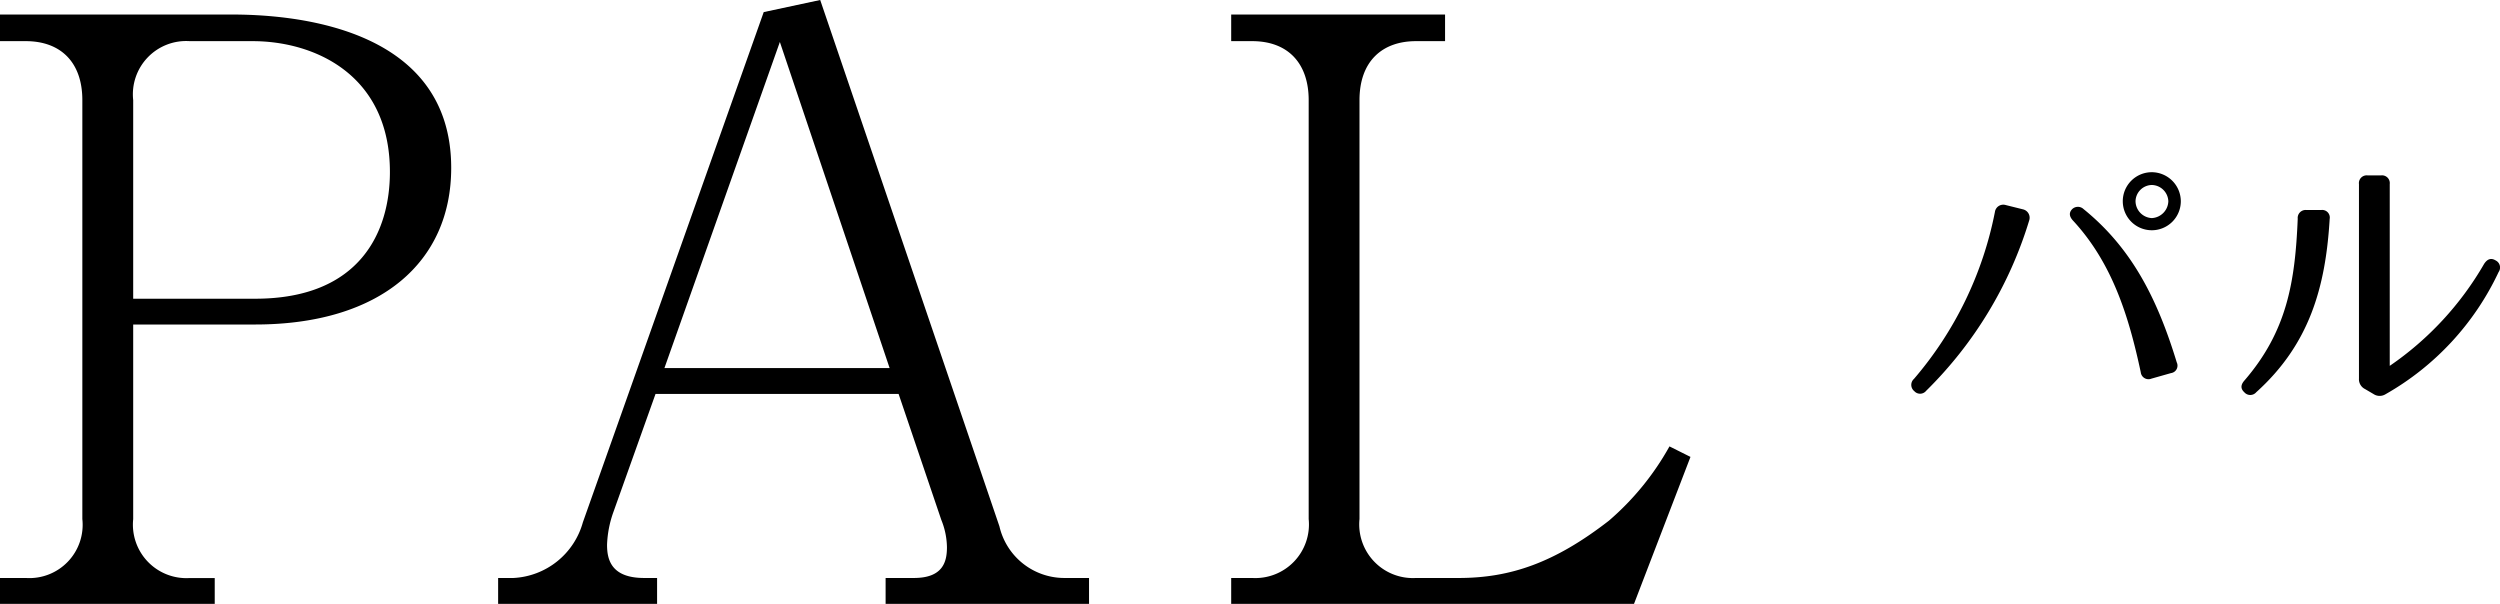
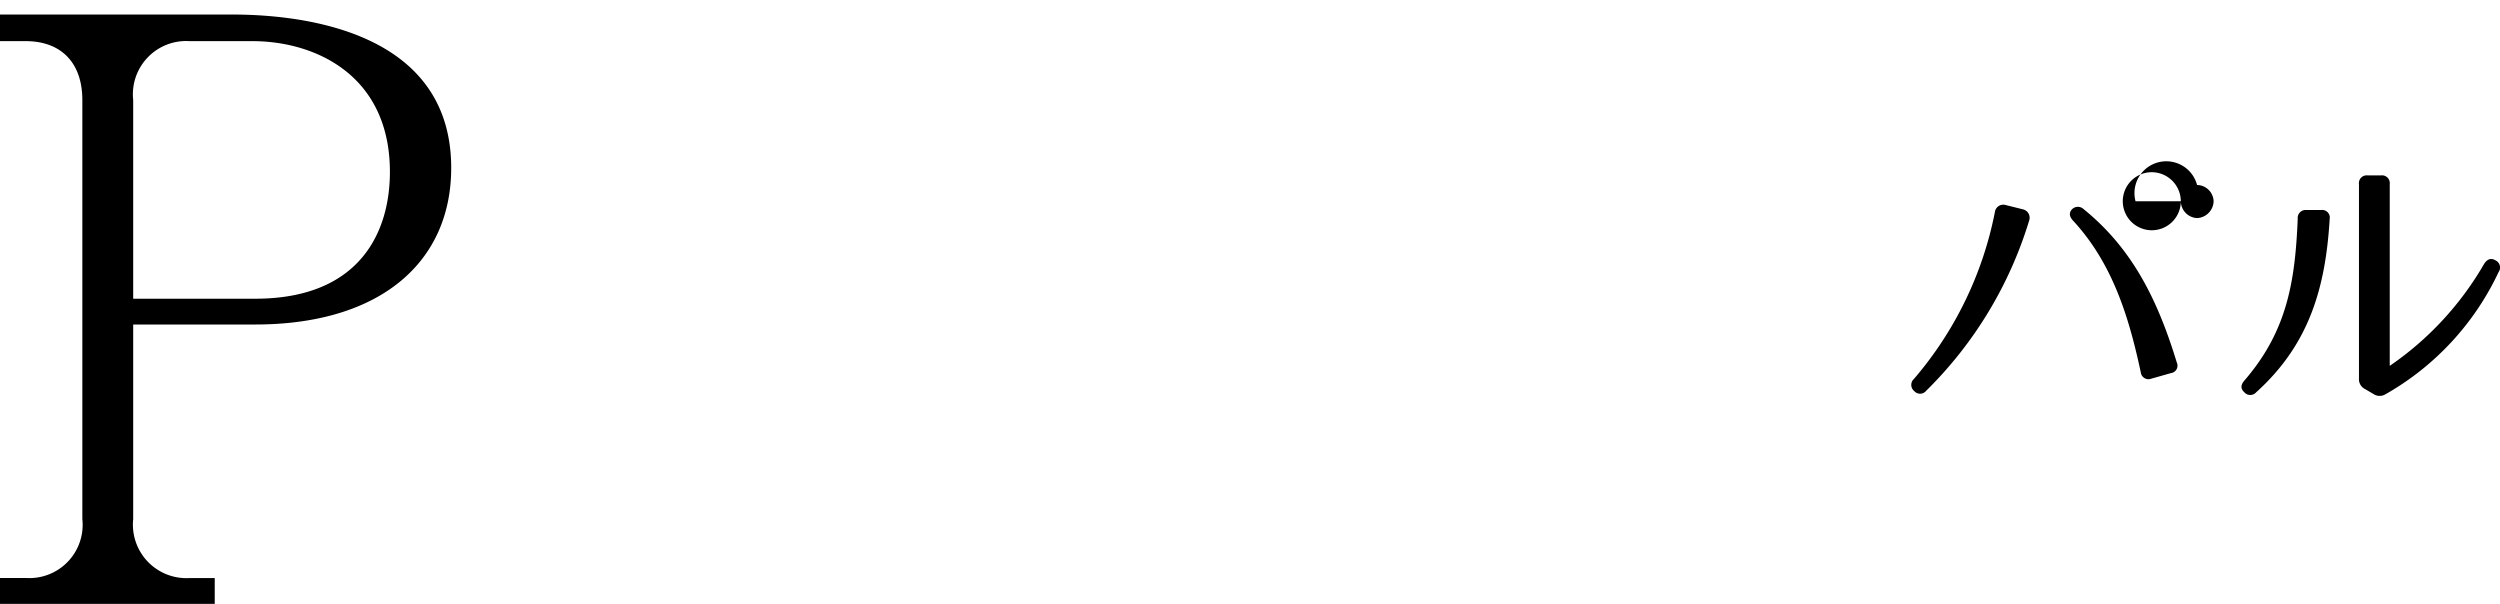
<svg xmlns="http://www.w3.org/2000/svg" width="160.576" height="38.783" viewBox="0 0 160.576 38.783">
  <g id="Group_242" data-name="Group 242" transform="translate(-23.763 -45.293)">
    <g id="Group_4" data-name="Group 4" transform="translate(-0.12 3.08)">
-       <path id="Path_1" data-name="Path 1" d="M154.225,56.352A25.921,25.921,0,0,1,147.6,67.315a.5.5,0,0,1-.763.019.513.513,0,0,1-.02-.783,23.351,23.351,0,0,0,5.2-10.722.542.542,0,0,1,.69-.447l1.119.279A.552.552,0,0,1,154.225,56.352Zm7.16,9.77c-.765-3.58-1.828-7.012-4.345-9.733-.242-.262-.28-.5-.075-.728a.529.529,0,0,1,.746-.018c3.059,2.479,4.718,5.687,5.985,9.844a.484.484,0,0,1-.373.691l-1.249.354A.5.5,0,0,1,161.385,66.122Zm2.573-10.983a1.864,1.864,0,1,1-1.865-1.865A1.874,1.874,0,0,1,163.958,55.139Zm-2.909,0a1.1,1.1,0,0,0,1.044,1.082,1.118,1.118,0,0,0,1.063-1.082,1.084,1.084,0,0,0-1.063-1.044A1.067,1.067,0,0,0,161.049,55.139Z" />
+       <path id="Path_1" data-name="Path 1" d="M154.225,56.352A25.921,25.921,0,0,1,147.6,67.315a.5.5,0,0,1-.763.019.513.513,0,0,1-.02-.783,23.351,23.351,0,0,0,5.2-10.722.542.542,0,0,1,.69-.447l1.119.279A.552.552,0,0,1,154.225,56.352Zm7.16,9.77c-.765-3.58-1.828-7.012-4.345-9.733-.242-.262-.28-.5-.075-.728a.529.529,0,0,1,.746-.018c3.059,2.479,4.718,5.687,5.985,9.844a.484.484,0,0,1-.373.691l-1.249.354A.5.5,0,0,1,161.385,66.122Zm2.573-10.983a1.864,1.864,0,1,1-1.865-1.865A1.874,1.874,0,0,1,163.958,55.139Za1.1,1.1,0,0,0,1.044,1.082,1.118,1.118,0,0,0,1.063-1.082,1.084,1.084,0,0,0-1.063-1.044A1.067,1.067,0,0,0,161.049,55.139Z" />
      <path id="Path_2" data-name="Path 2" d="M173.519,56.276c-.262,4.4-1.306,8.056-4.718,11.132a.506.506,0,0,1-.765,0c-.242-.223-.242-.466,0-.746,2.741-3.17,3.263-6.339,3.431-10.4a.51.51,0,0,1,.559-.56h.952A.488.488,0,0,1,173.519,56.276ZM175.4,66.532V54.039a.5.5,0,0,1,.56-.56h.857a.5.5,0,0,1,.56.56V65.712a20.117,20.117,0,0,0,6.059-6.545c.206-.317.449-.41.747-.224a.505.505,0,0,1,.186.745,17.632,17.632,0,0,1-7.271,7.851.712.712,0,0,1-.765-.018l-.541-.318A.7.7,0,0,1,175.4,66.532Z" />
    </g>
    <g id="Group_5" data-name="Group 5" transform="translate(-0.12 3.08)">
      <path id="Path_3" data-name="Path 3" d="M40.268,63.056h-7.83v12.5a3.436,3.436,0,0,0,3.629,3.785h1.608V81H23.883V79.337h1.659a3.422,3.422,0,0,0,3.63-3.785V48.642c0-2.437-1.4-3.786-3.63-3.786H23.883v-1.71H38.764c3.578,0,14.1.622,14.1,9.851C52.867,59.012,48.356,63.056,40.268,63.056Zm-.156-18.2H36.067a3.422,3.422,0,0,0-3.629,3.786V61.4h7.83c6.792,0,8.659-4.355,8.659-8.139C48.927,46.982,44.053,44.856,40.112,44.856Z" />
-       <path id="Path_4" data-name="Path 4" d="M80.766,81V79.337H82.58c1.867,0,2.126-1.037,2.126-1.971a4.822,4.822,0,0,0-.363-1.762L81.6,67.515H65.988l-2.7,7.57a6.917,6.917,0,0,0-.414,2.126c0,.934.259,2.126,2.385,2.126h.829V81H55.878V79.337h.985a4.884,4.884,0,0,0,4.459-3.578L72.937,42.99l3.628-.777L88.076,76.019a4.283,4.283,0,0,0,4.149,3.318h1.607V81ZM73.974,44.909,66.559,65.855H81.024Z" />
-       <path id="Path_5" data-name="Path 5" d="M128.836,81H102.963V79.337h1.349a3.444,3.444,0,0,0,3.628-3.785V48.642c0-2.333-1.3-3.786-3.628-3.786h-1.349v-1.71H116.7v1.71h-1.866c-2.178,0-3.63,1.3-3.63,3.786v26.91a3.447,3.447,0,0,0,3.63,3.785h2.748c3.318,0,6.17-.985,9.644-3.682a17.483,17.483,0,0,0,3.888-4.77l1.349.675Z" />
    </g>
  </g>
</svg>